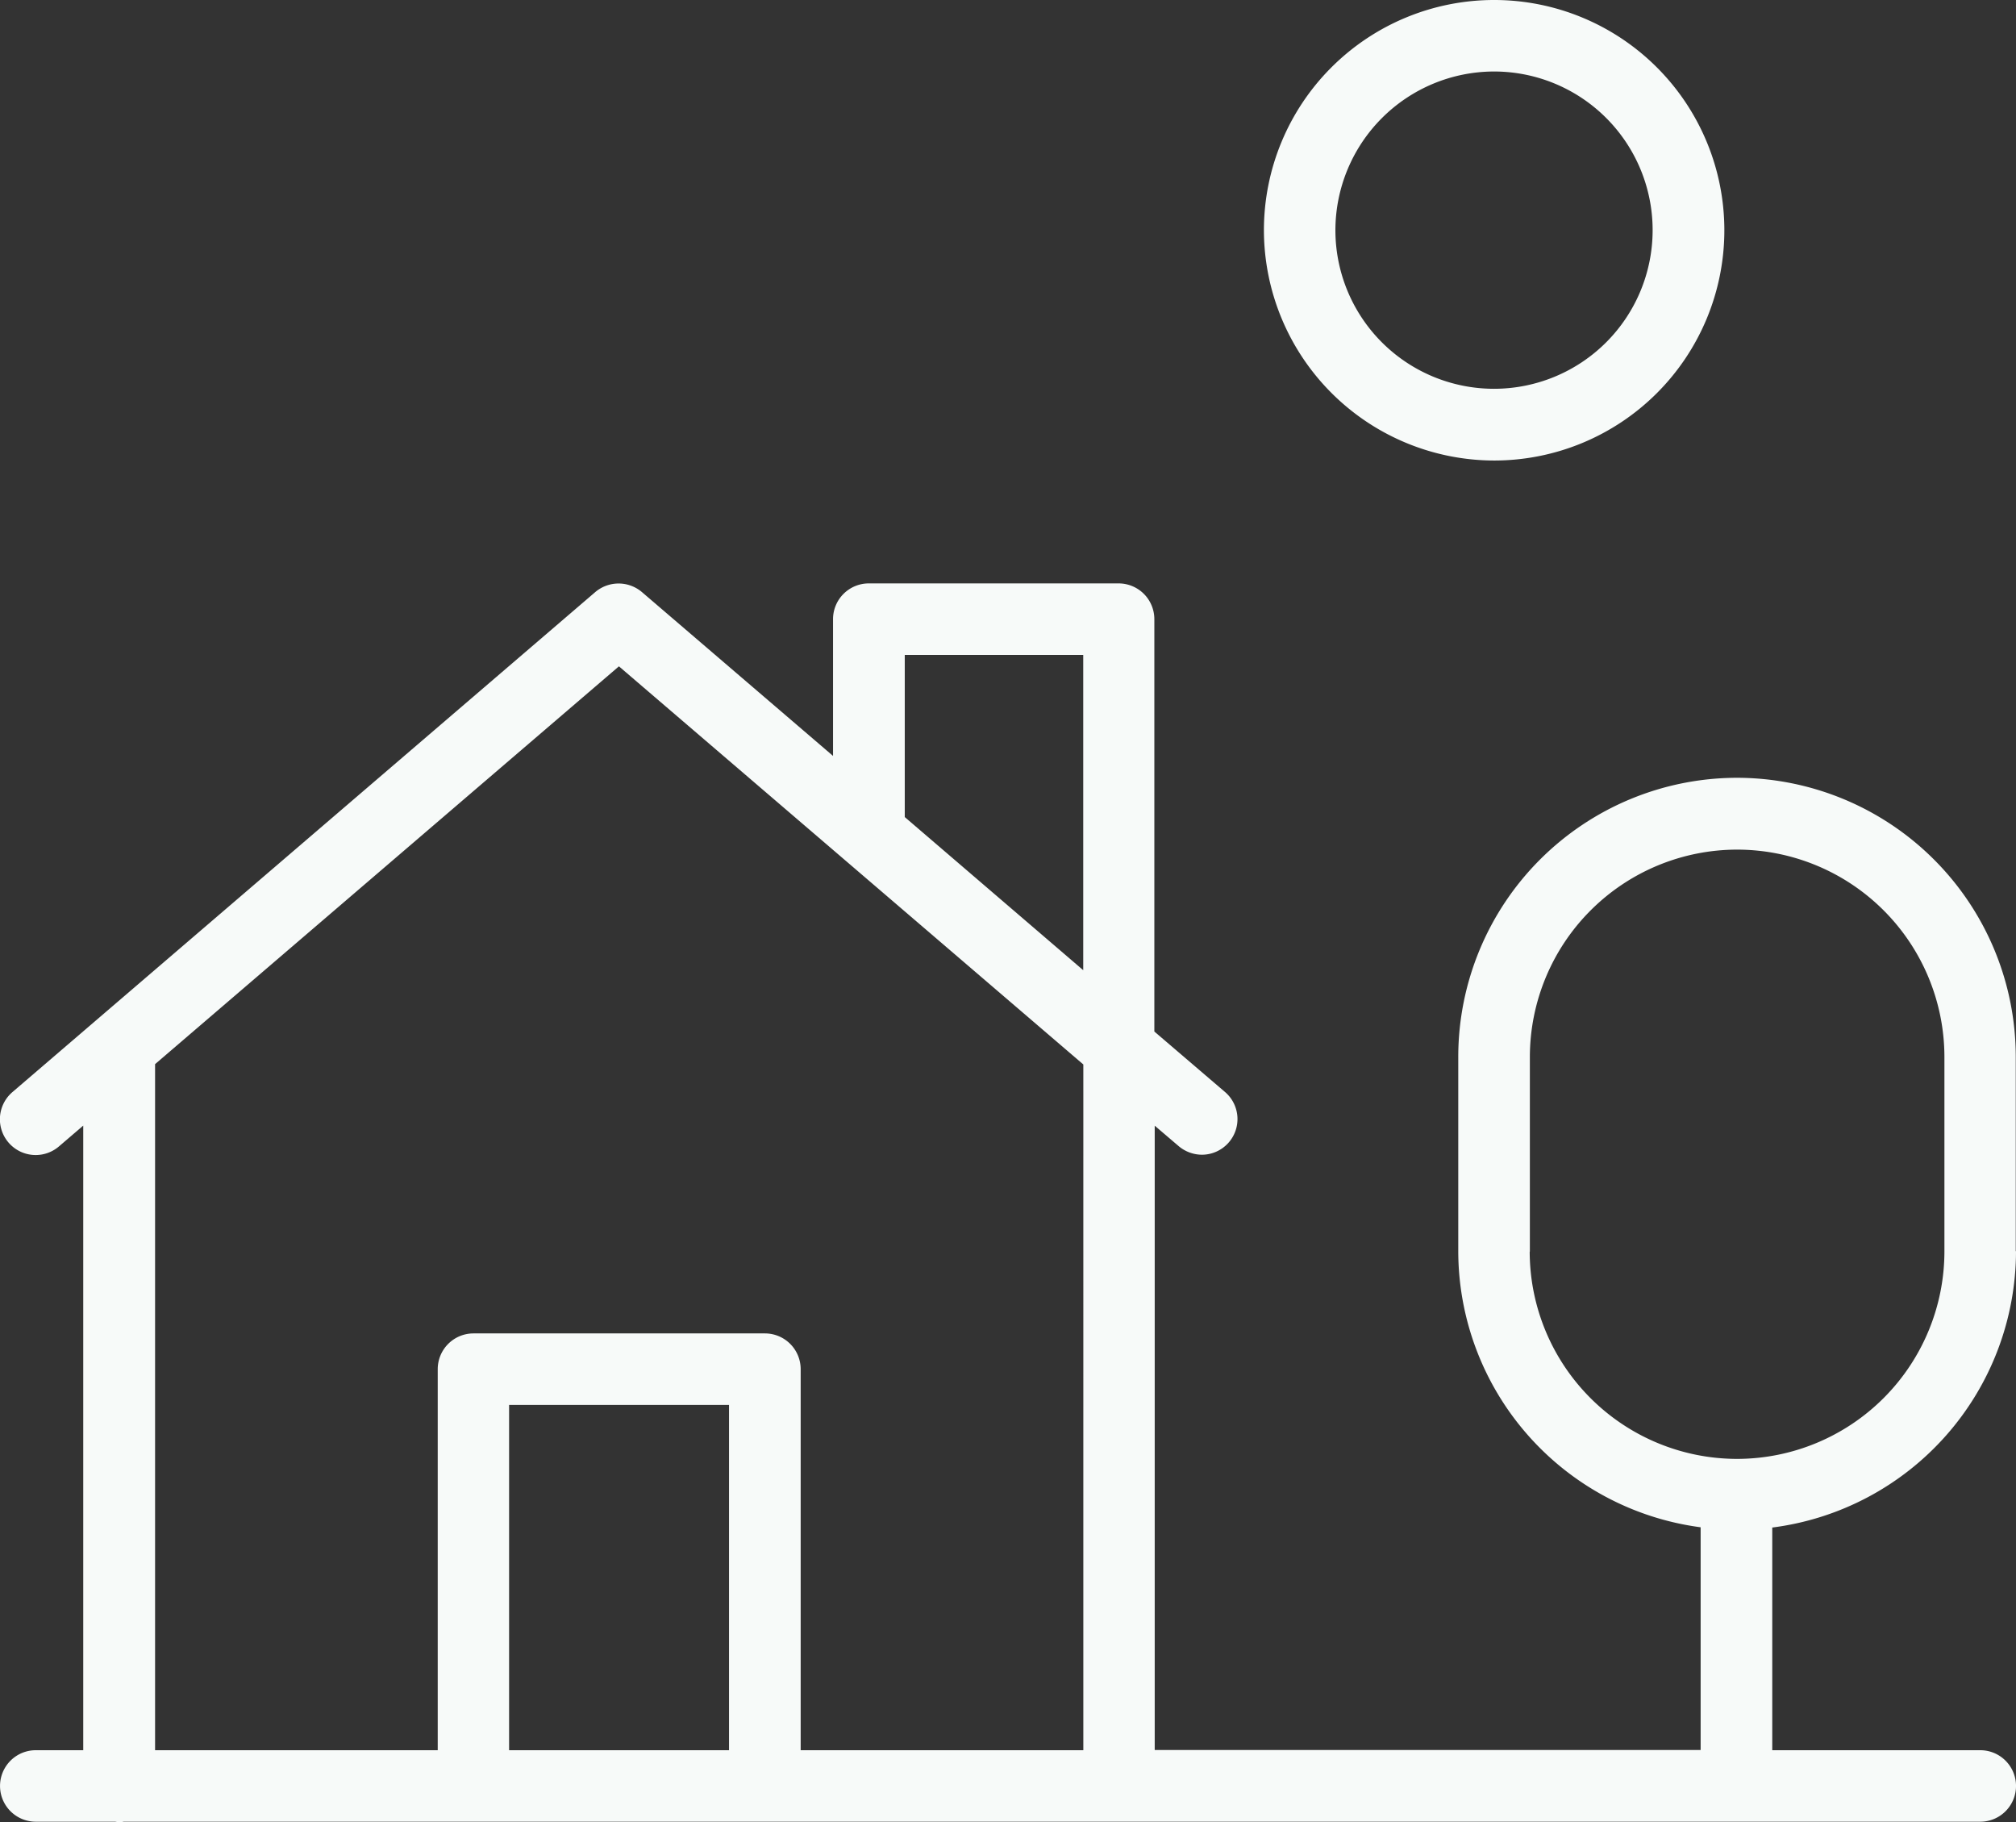
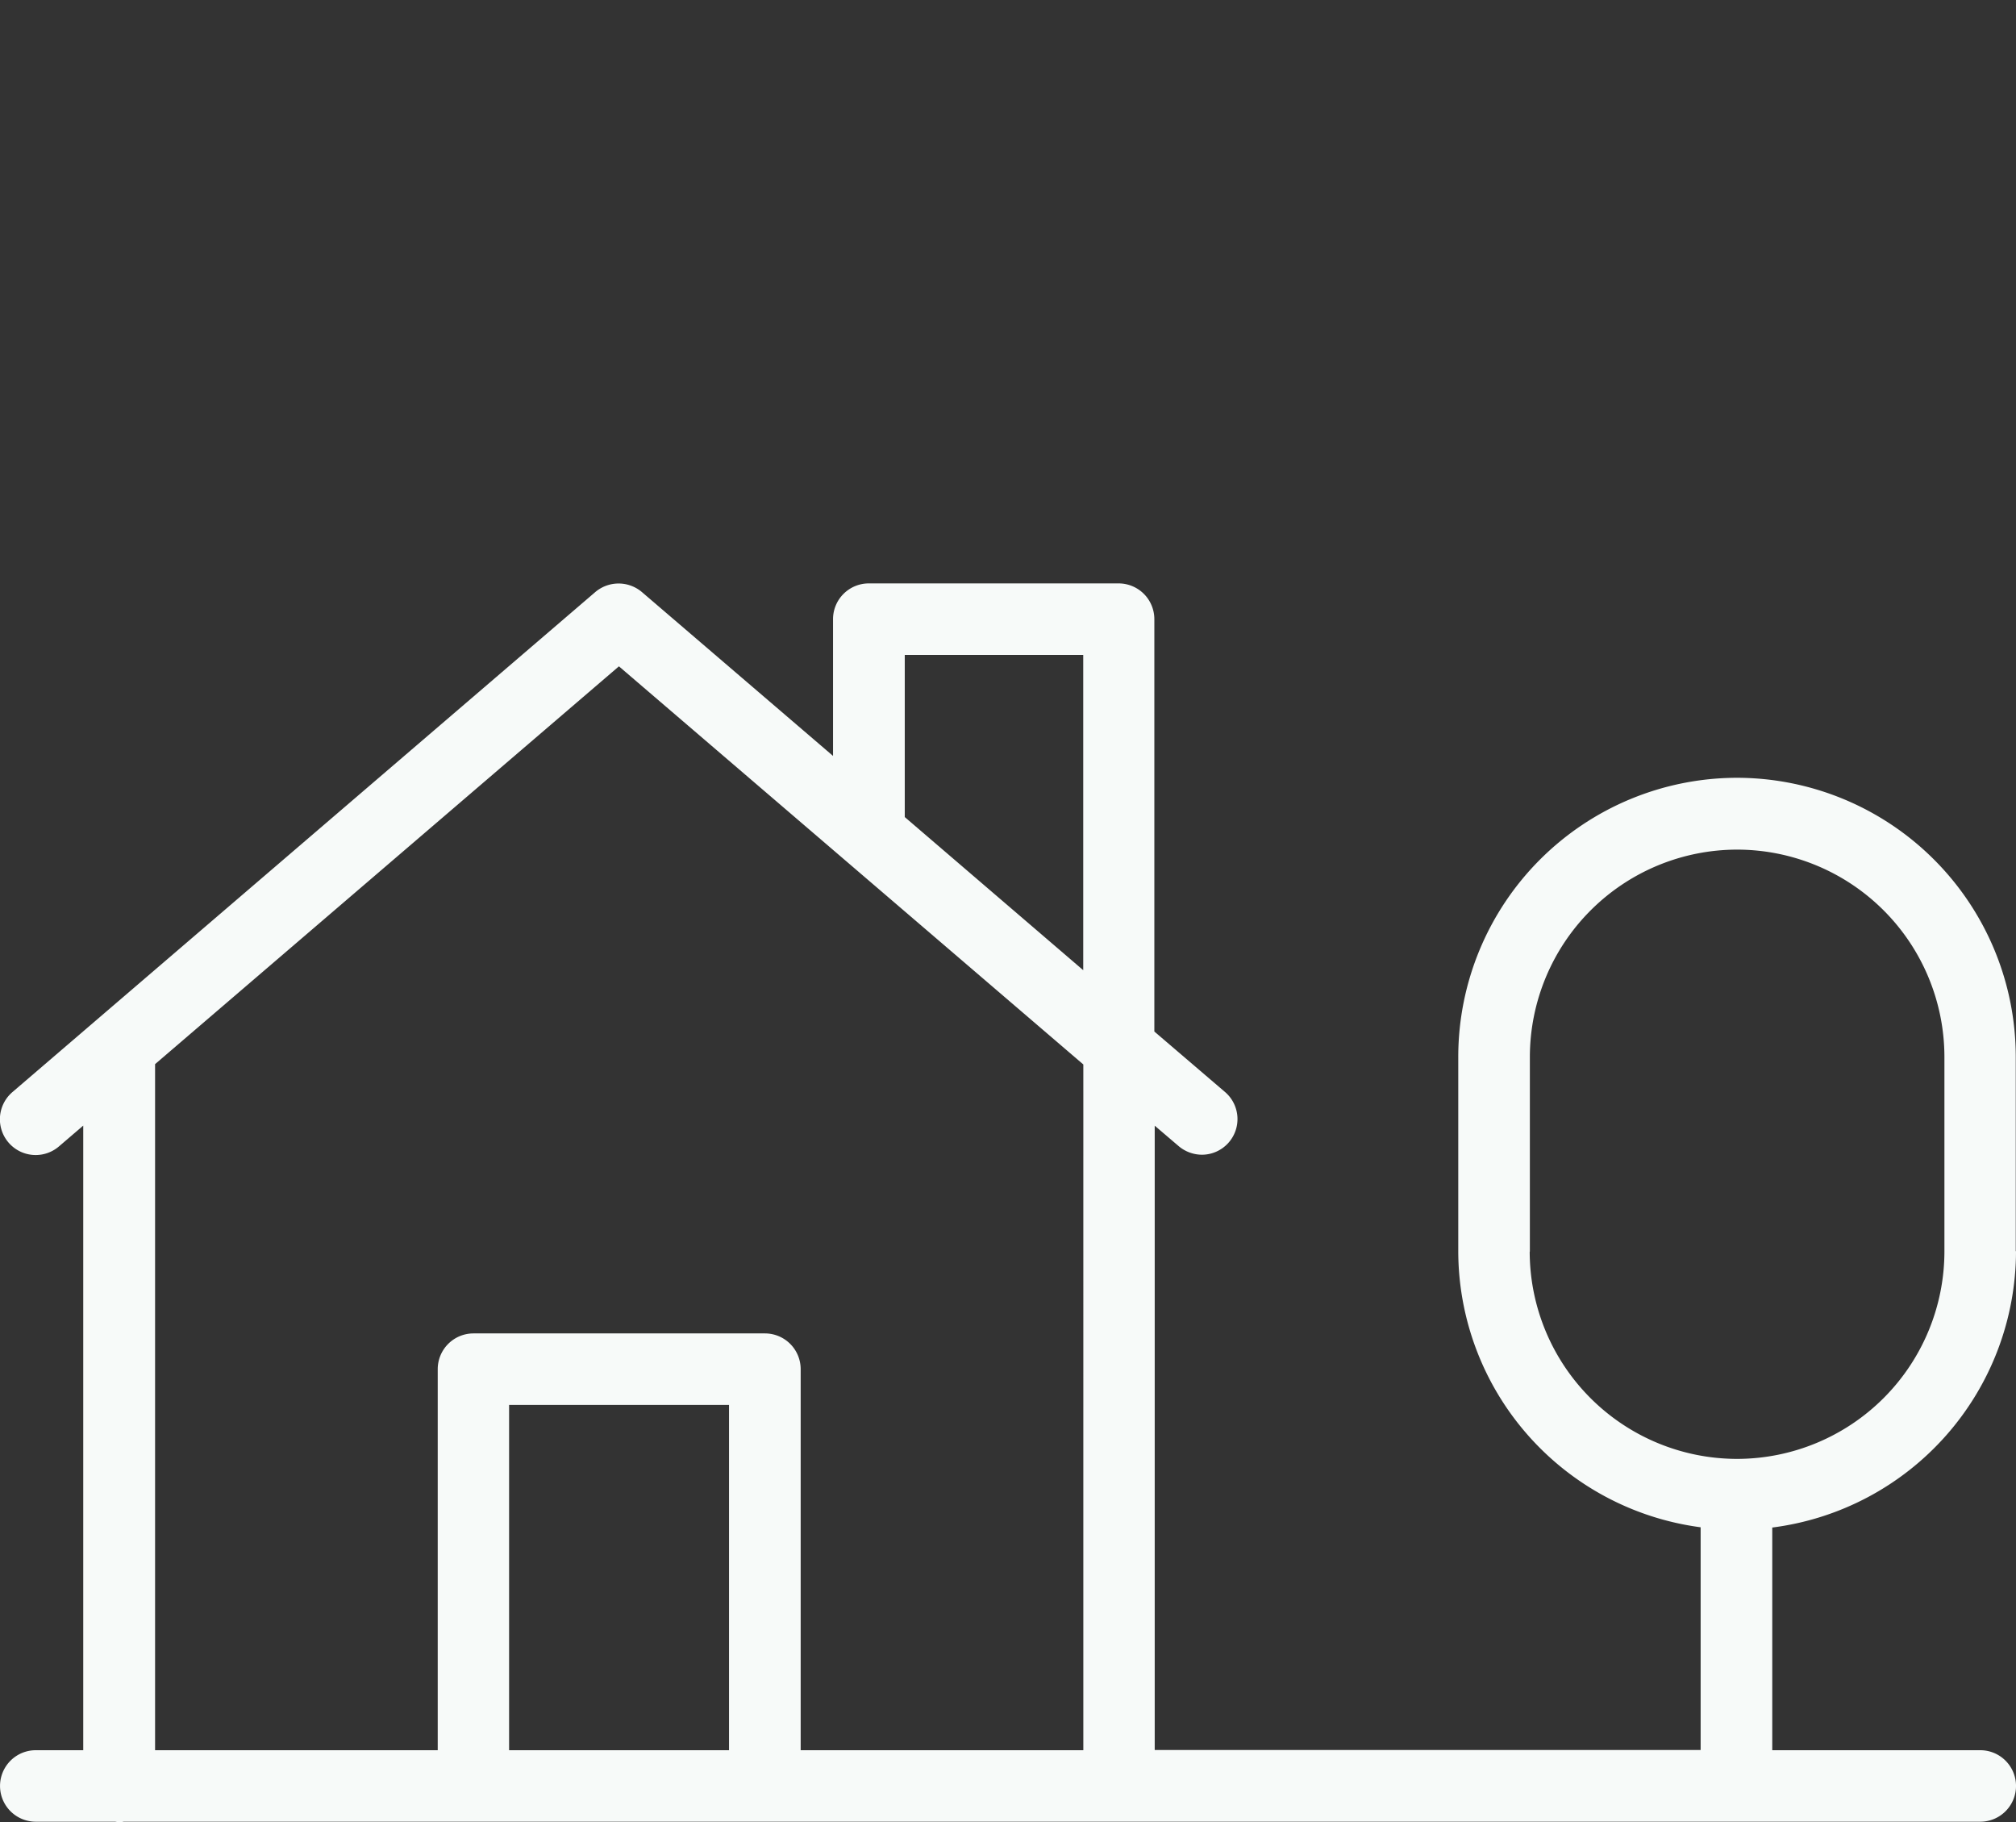
<svg xmlns="http://www.w3.org/2000/svg" width="85.59" height="77.349" viewBox="0 0 85.59 77.349">
  <rect x="0" y="0" width="85.59" height="77.349" fill="#333333" stroke="none" />
  <g id="Layer_1" data-name="Layer 1" transform="translate(0.001)">
    <g id="Group_6342" data-name="Group 6342" transform="translate(-0.001)">
      <path id="Path_36164" data-name="Path 36164" d="M85.579,51.847V43.585A11.851,11.851,0,0,0,73.745,31.751h0A11.851,11.851,0,0,0,61.91,43.585v8.262A11.839,11.839,0,0,0,72.2,63.565v9.453H49.023v-26.5l1.012.864a1.541,1.541,0,0,0,.991.369A1.513,1.513,0,0,0,52,45.082l-2.993-2.561v-17.5A1.518,1.518,0,0,0,47.495,23.5H36.883a1.518,1.518,0,0,0-1.517,1.517v5.806l-8.114-6.955a1.531,1.531,0,0,0-1.981,0L.527,45.092A1.517,1.517,0,0,0,2.5,47.4l1.033-.885V73.028H1.518a1.517,1.517,0,0,0,0,3.035H4.858c.063,0,.126.021.2.021a1.292,1.292,0,0,0,.2-.021H84.072a1.517,1.517,0,1,0,0-3.035H75.241V63.576A11.846,11.846,0,0,0,85.589,51.847ZM38.411,26.535h7.577V39.918l-7.577-6.5V26.524ZM6.576,43.912l19.7-16.892,19.716,16.9V73.028h-12V56.853a1.518,1.518,0,0,0-1.517-1.517H20.1a1.518,1.518,0,0,0-1.517,1.517V73.028h-12V43.912ZM30.95,73.028H21.613V58.37H30.95Zm34-21.171V43.6a8.808,8.808,0,0,1,8.8-8.8h0a8.808,8.808,0,0,1,8.8,8.8v8.262a8.813,8.813,0,0,1-8.789,8.8H73.7a8.811,8.811,0,0,1-8.757-8.789Z" transform="translate(0.001 1.264)" fill="#f7faf9" />
-       <path id="Path_36165" data-name="Path 36165" d="M60.689,19.548A9.774,9.774,0,1,0,50.92,9.769,9.793,9.793,0,0,0,60.689,19.548Zm0-16.513a6.734,6.734,0,1,1-6.734,6.734,6.746,6.746,0,0,1,6.734-6.734Z" transform="translate(2.74)" fill="#f7faf9" />
    </g>
  </g>
</svg>